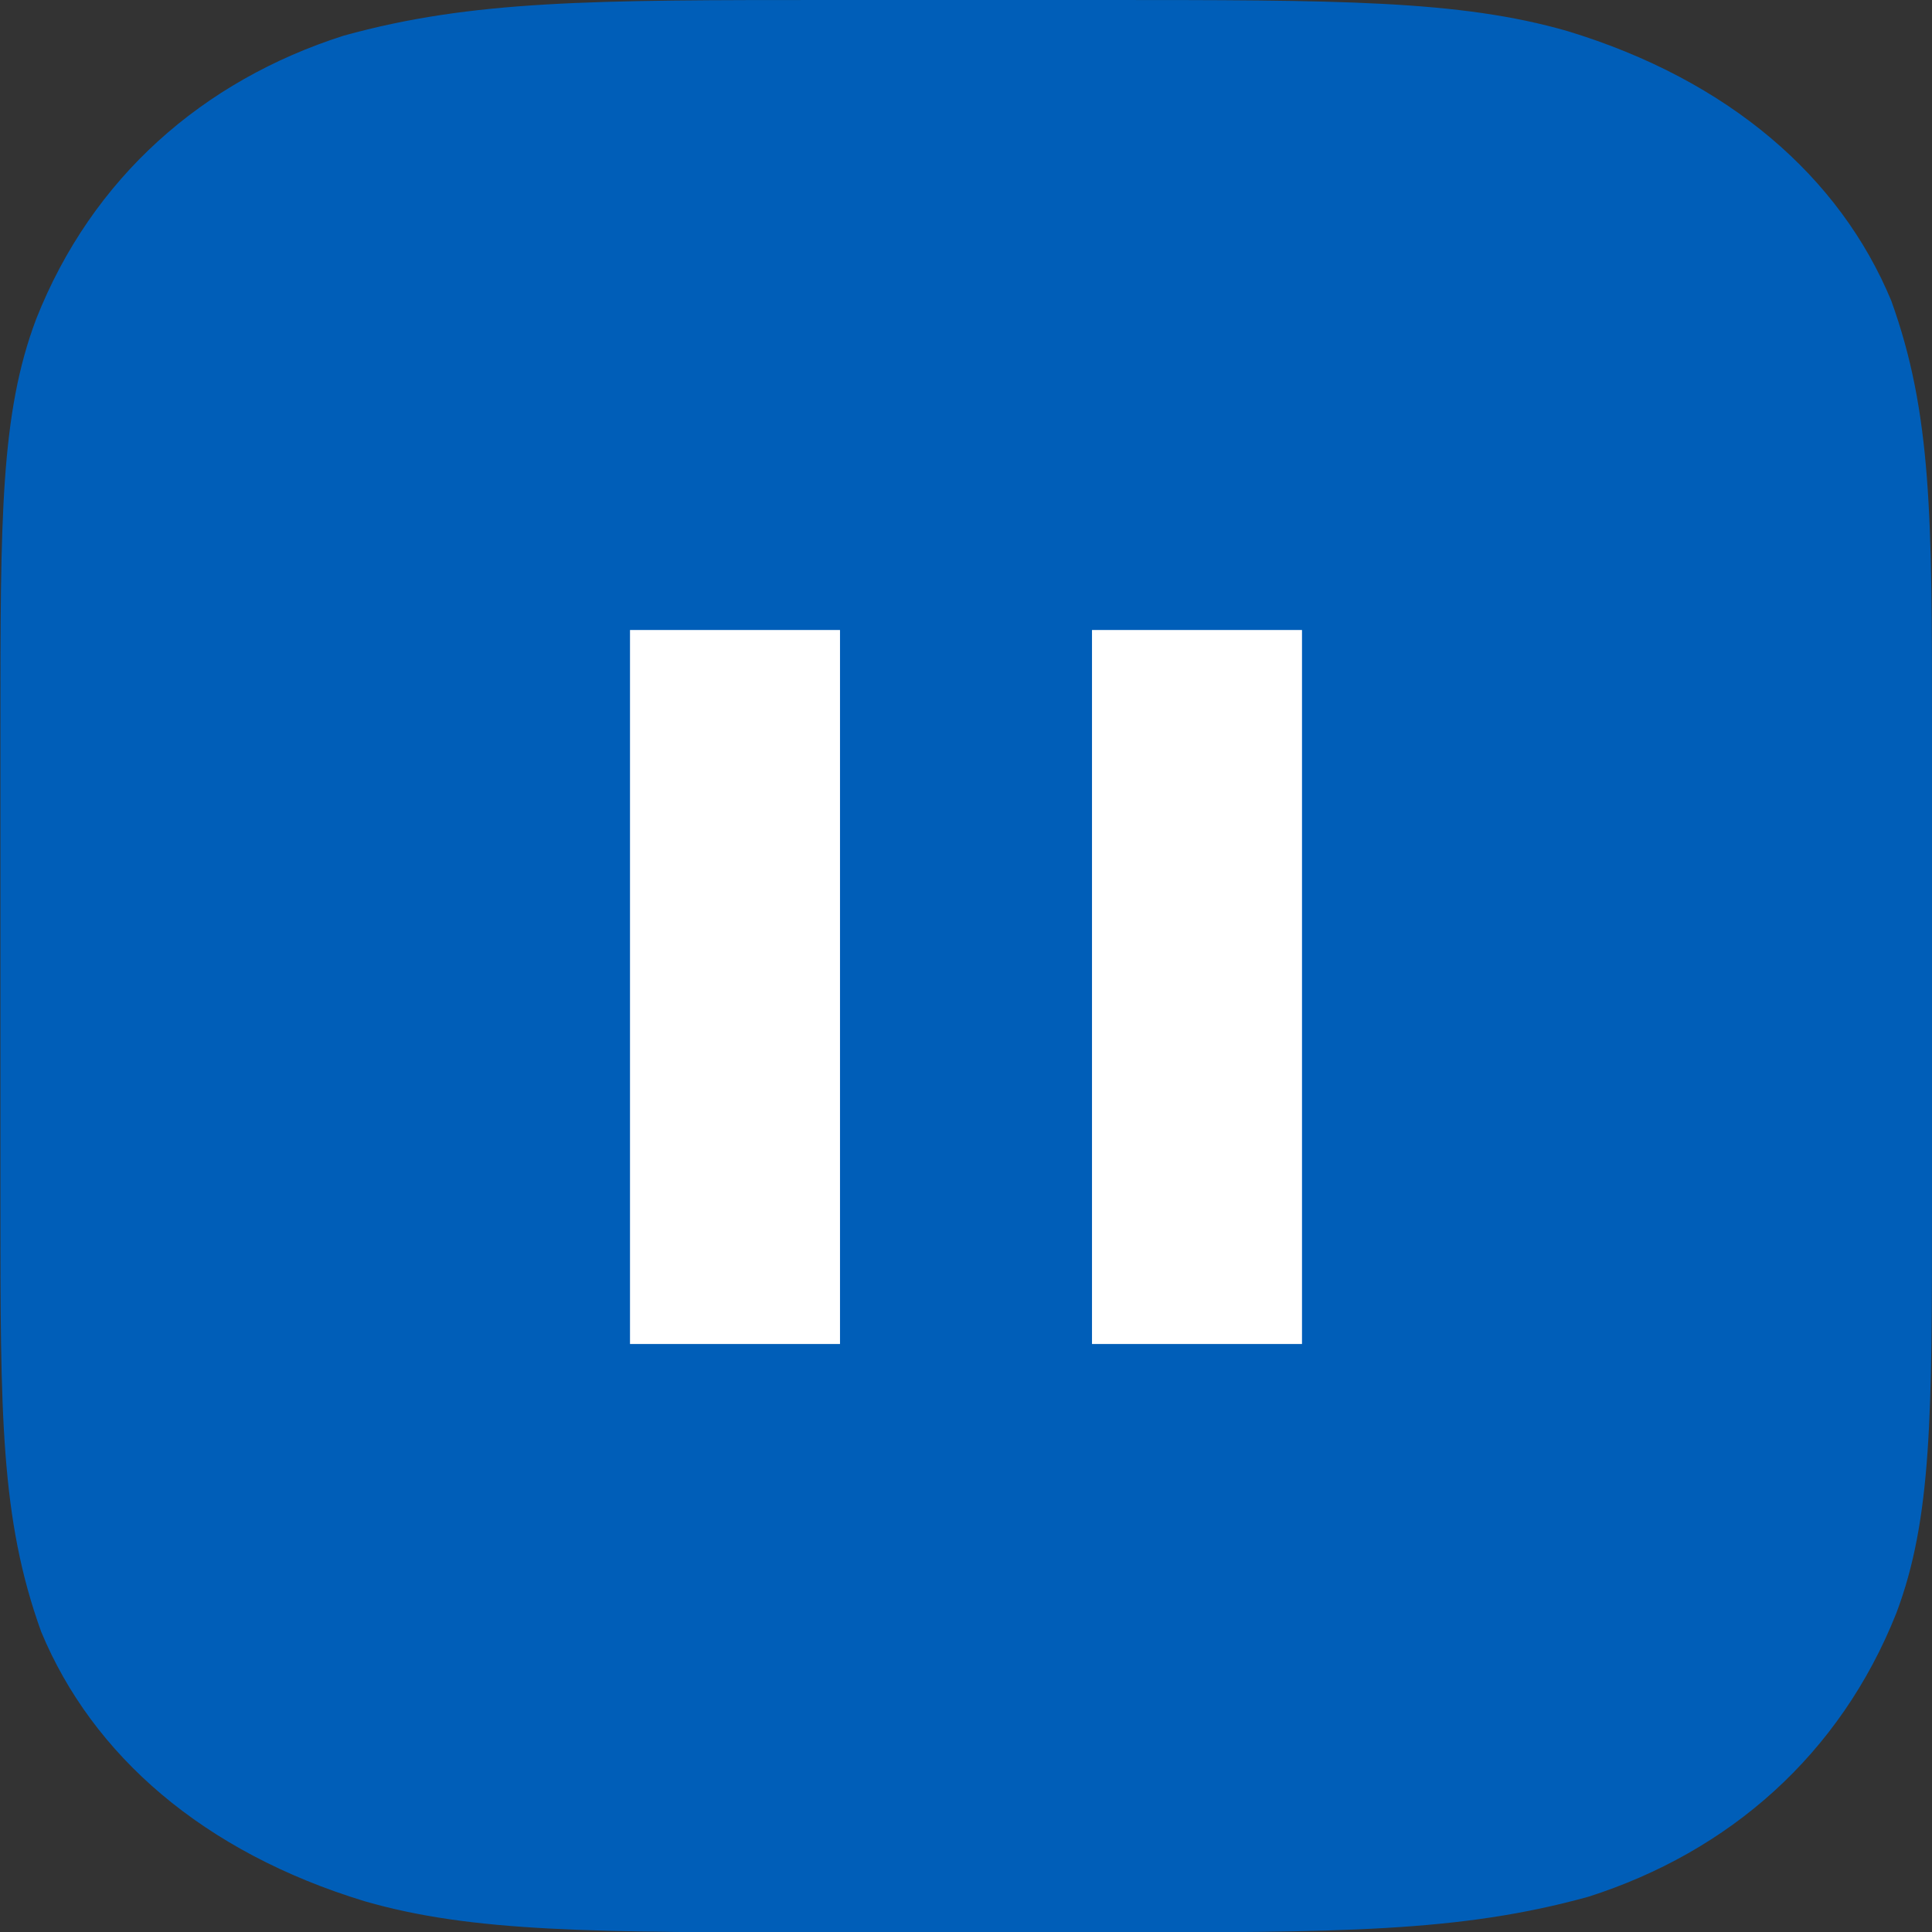
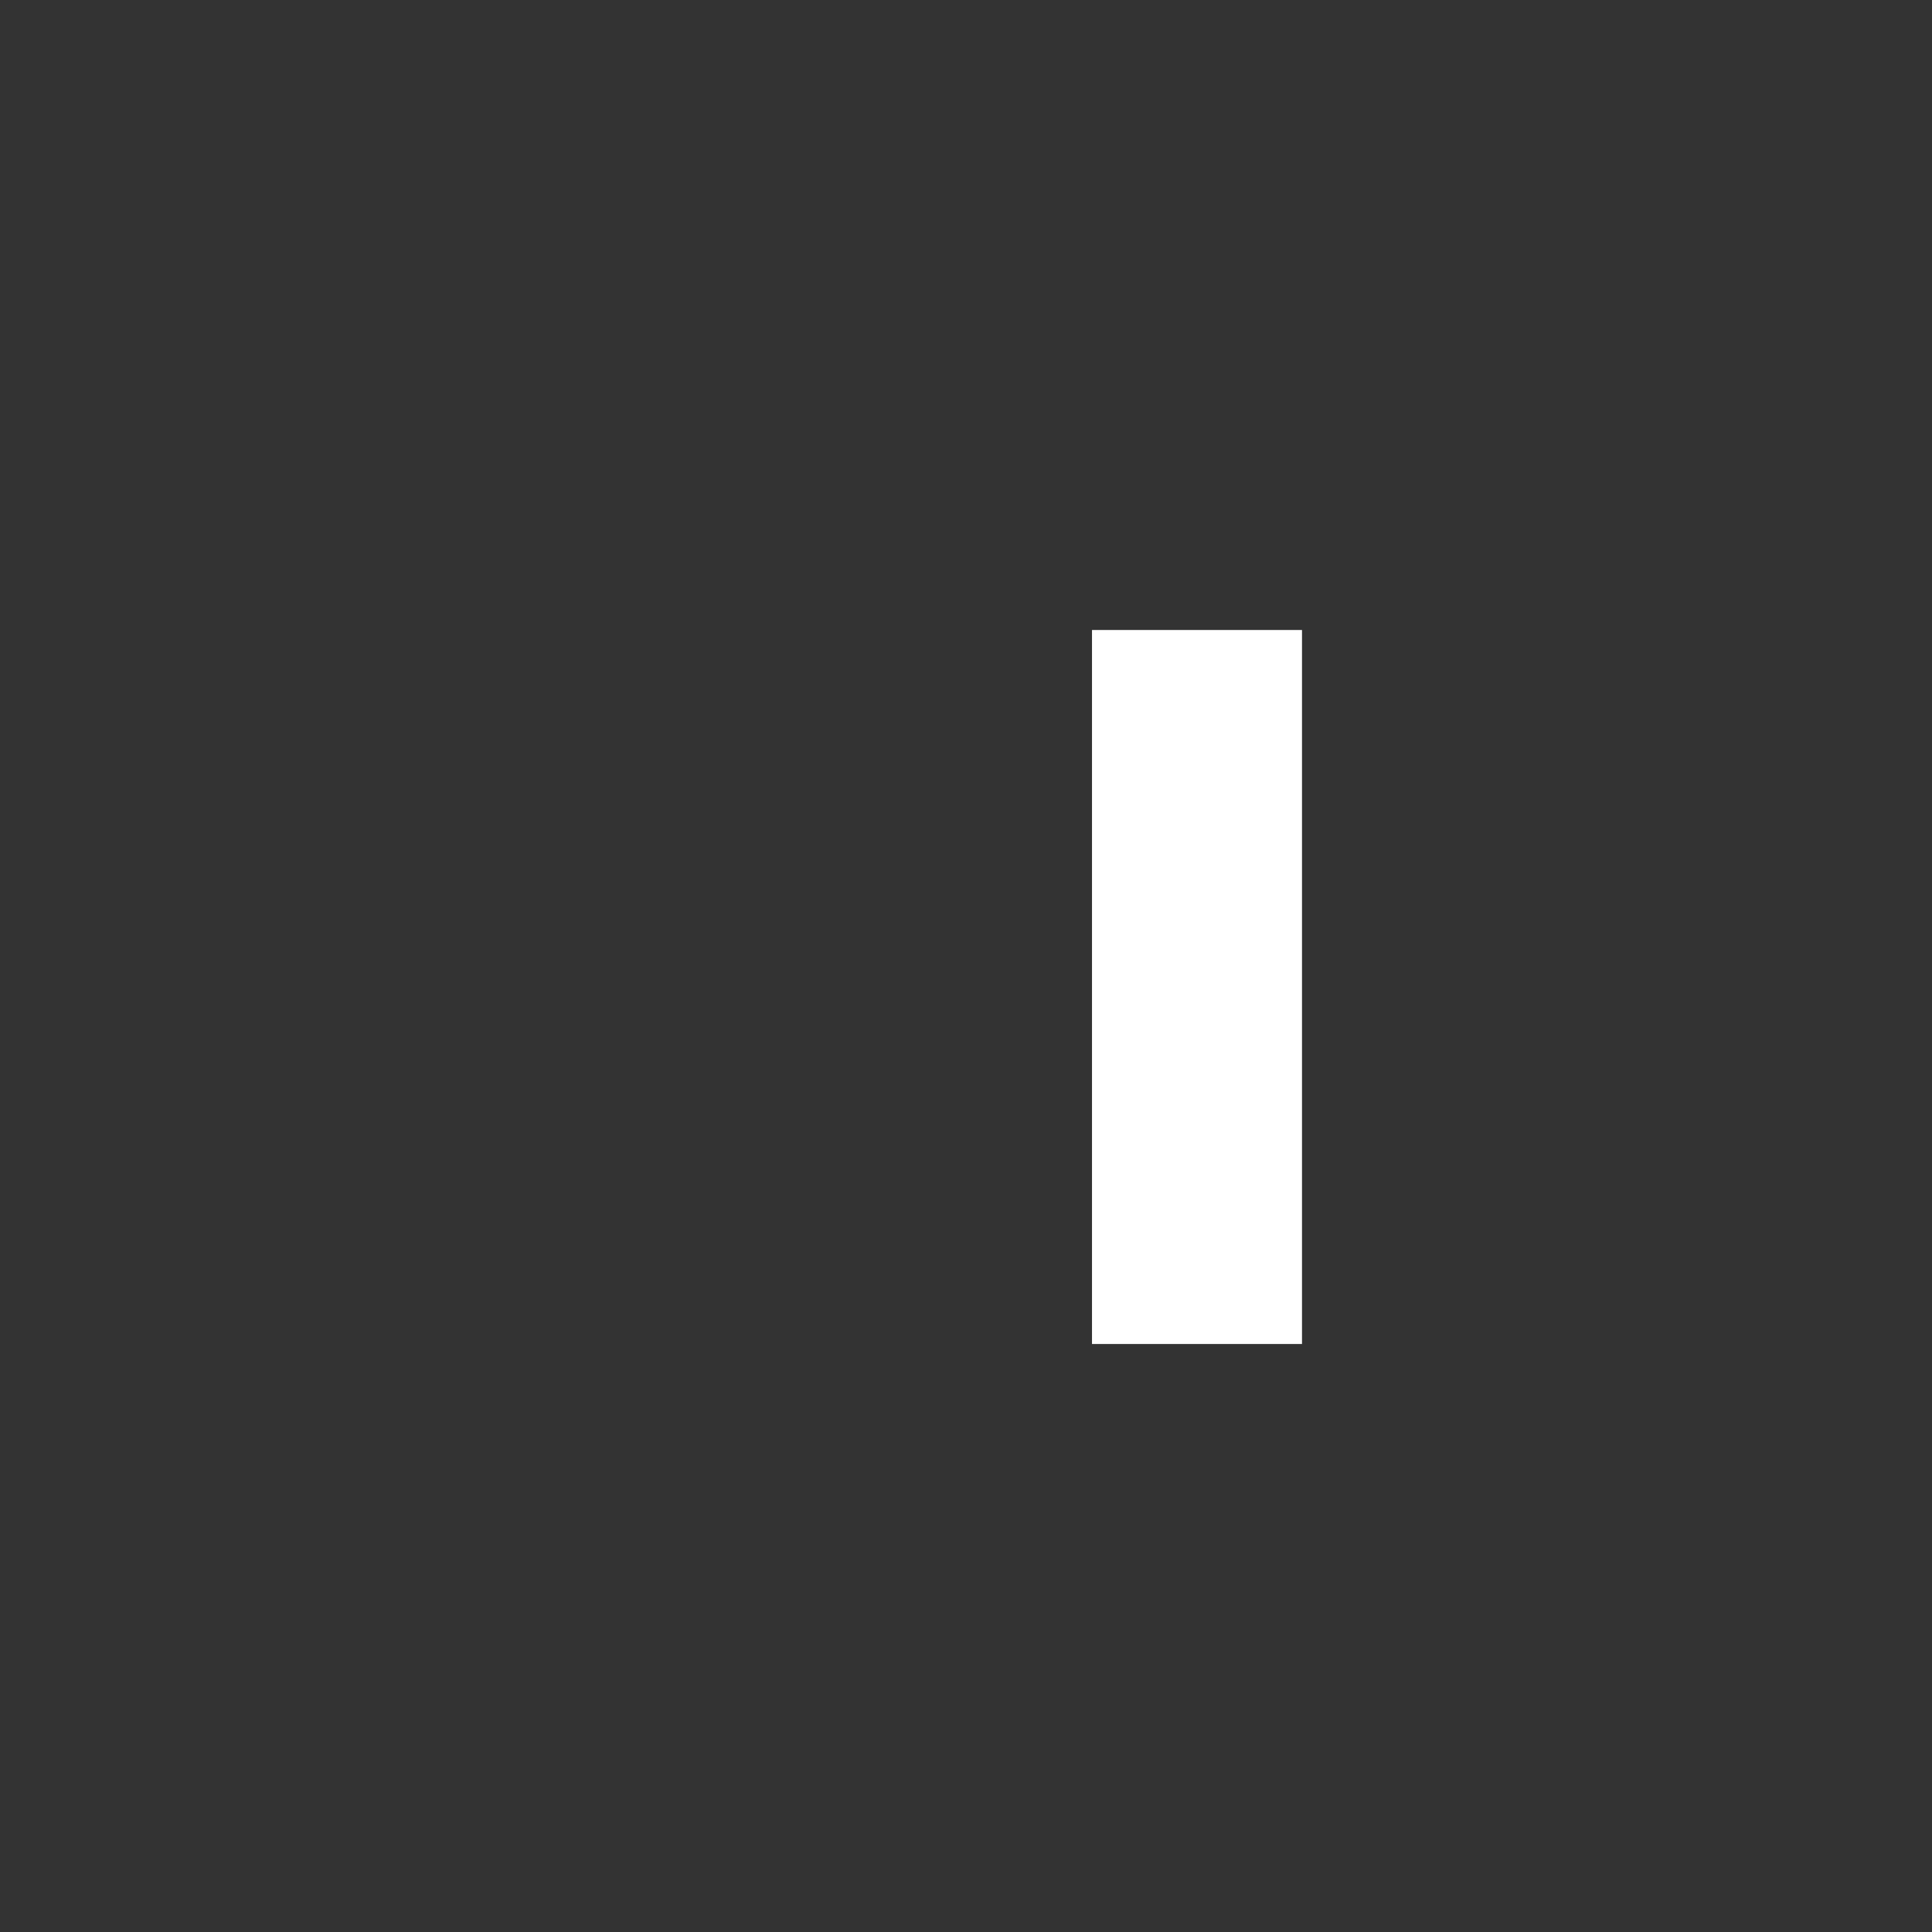
<svg xmlns="http://www.w3.org/2000/svg" id="_レイヤー_2" viewBox="0 0 46 46">
  <rect x="0" y="0" width="46" height="46" fill="#333333" stroke="none" />
  <defs>
    <style>.cls-1{fill:#fff;}.cls-1,.cls-2{stroke-width:0px;}.cls-2{fill:#005eb8;}</style>
  </defs>
  <g id="_レイヤー_1-2">
-     <path class="cls-2" d="m20,0h6.19c5.7,0,8.56,0,11.13.74,3.85,1.17,6.49,3.48,7.71,6.42.97,2.69.97,5.18.97,10.17v11.34c0,4.99,0,7.49-.85,9.74-1.34,3.37-3.98,5.68-7.33,6.75-3.07.85-5.92.85-11.62.85h-6.38c-5.7,0-8.56,0-11.13-.74-3.85-1.17-6.49-3.48-7.71-6.42-.97-2.69-.97-5.18-.97-10.17v-11.34c0-4.99,0-7.49.85-9.74C2.19,4.23,4.83,1.92,8.18.85c3.07-.85,5.92-.85,11.63-.85" />
-     <rect class="cls-1" x="15" y="15" width="5" height="17" />
    <rect class="cls-1" x="26" y="15" width="5" height="17" />
  </g>
</svg>